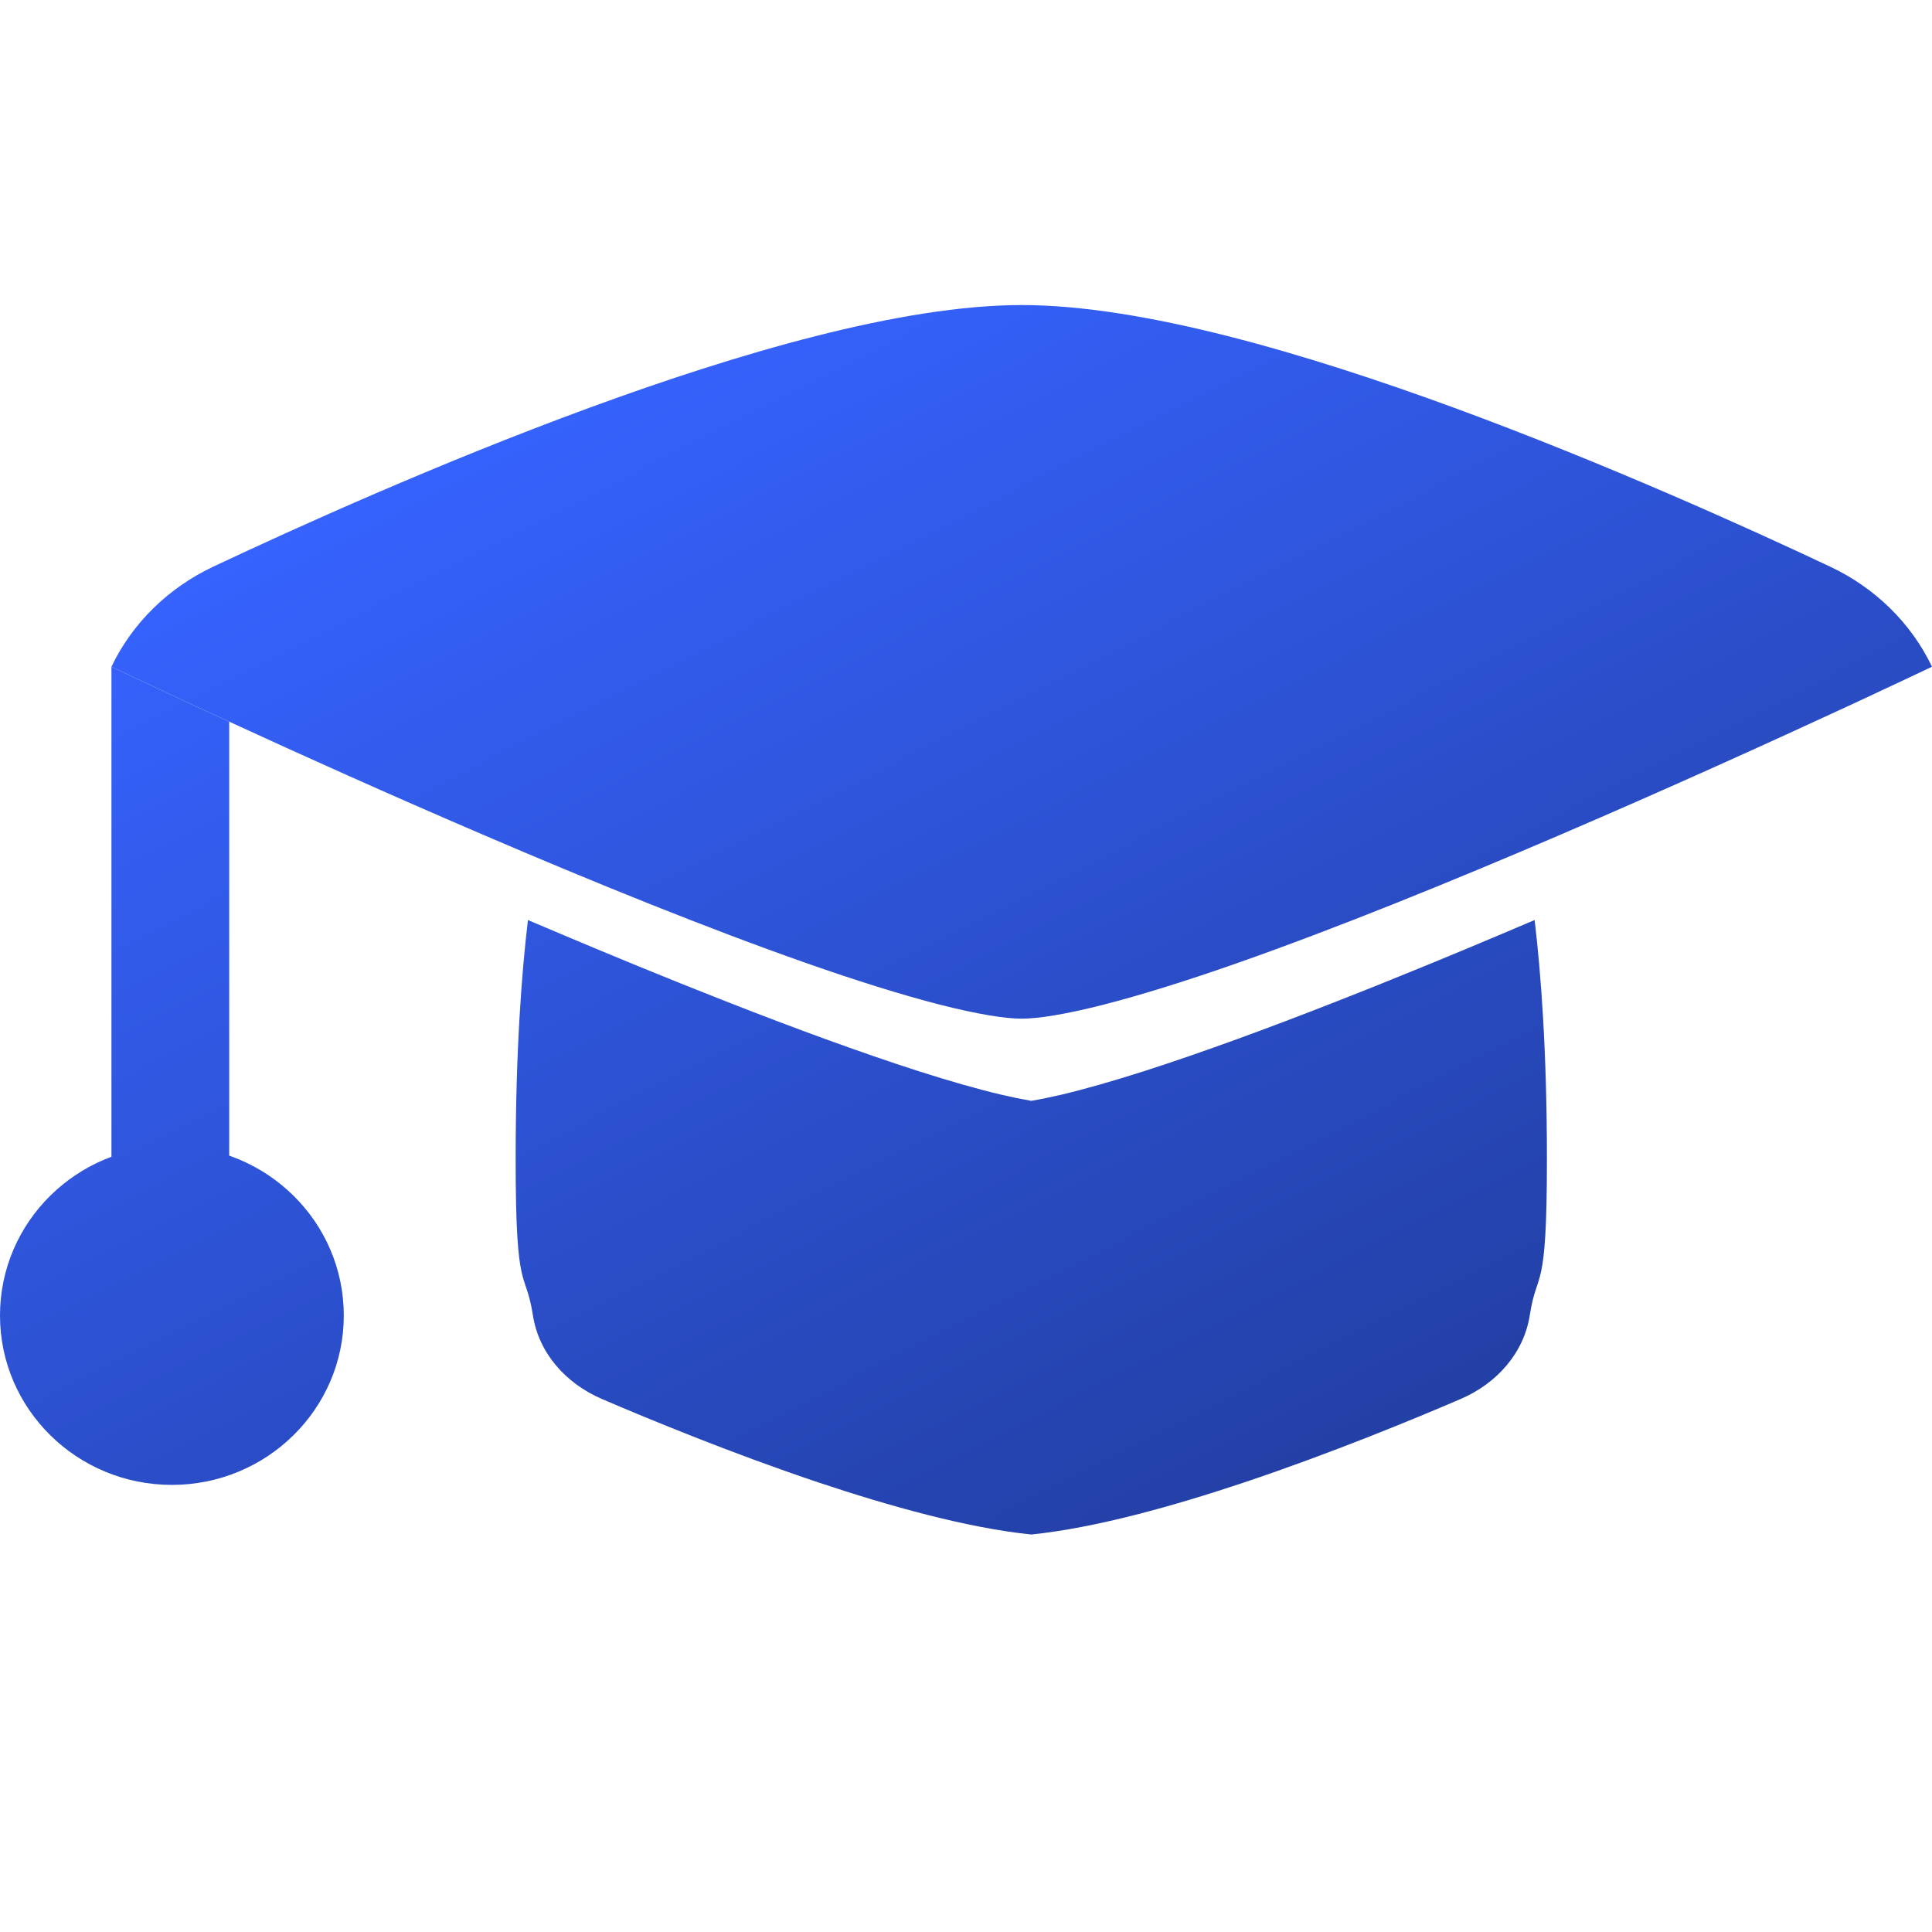
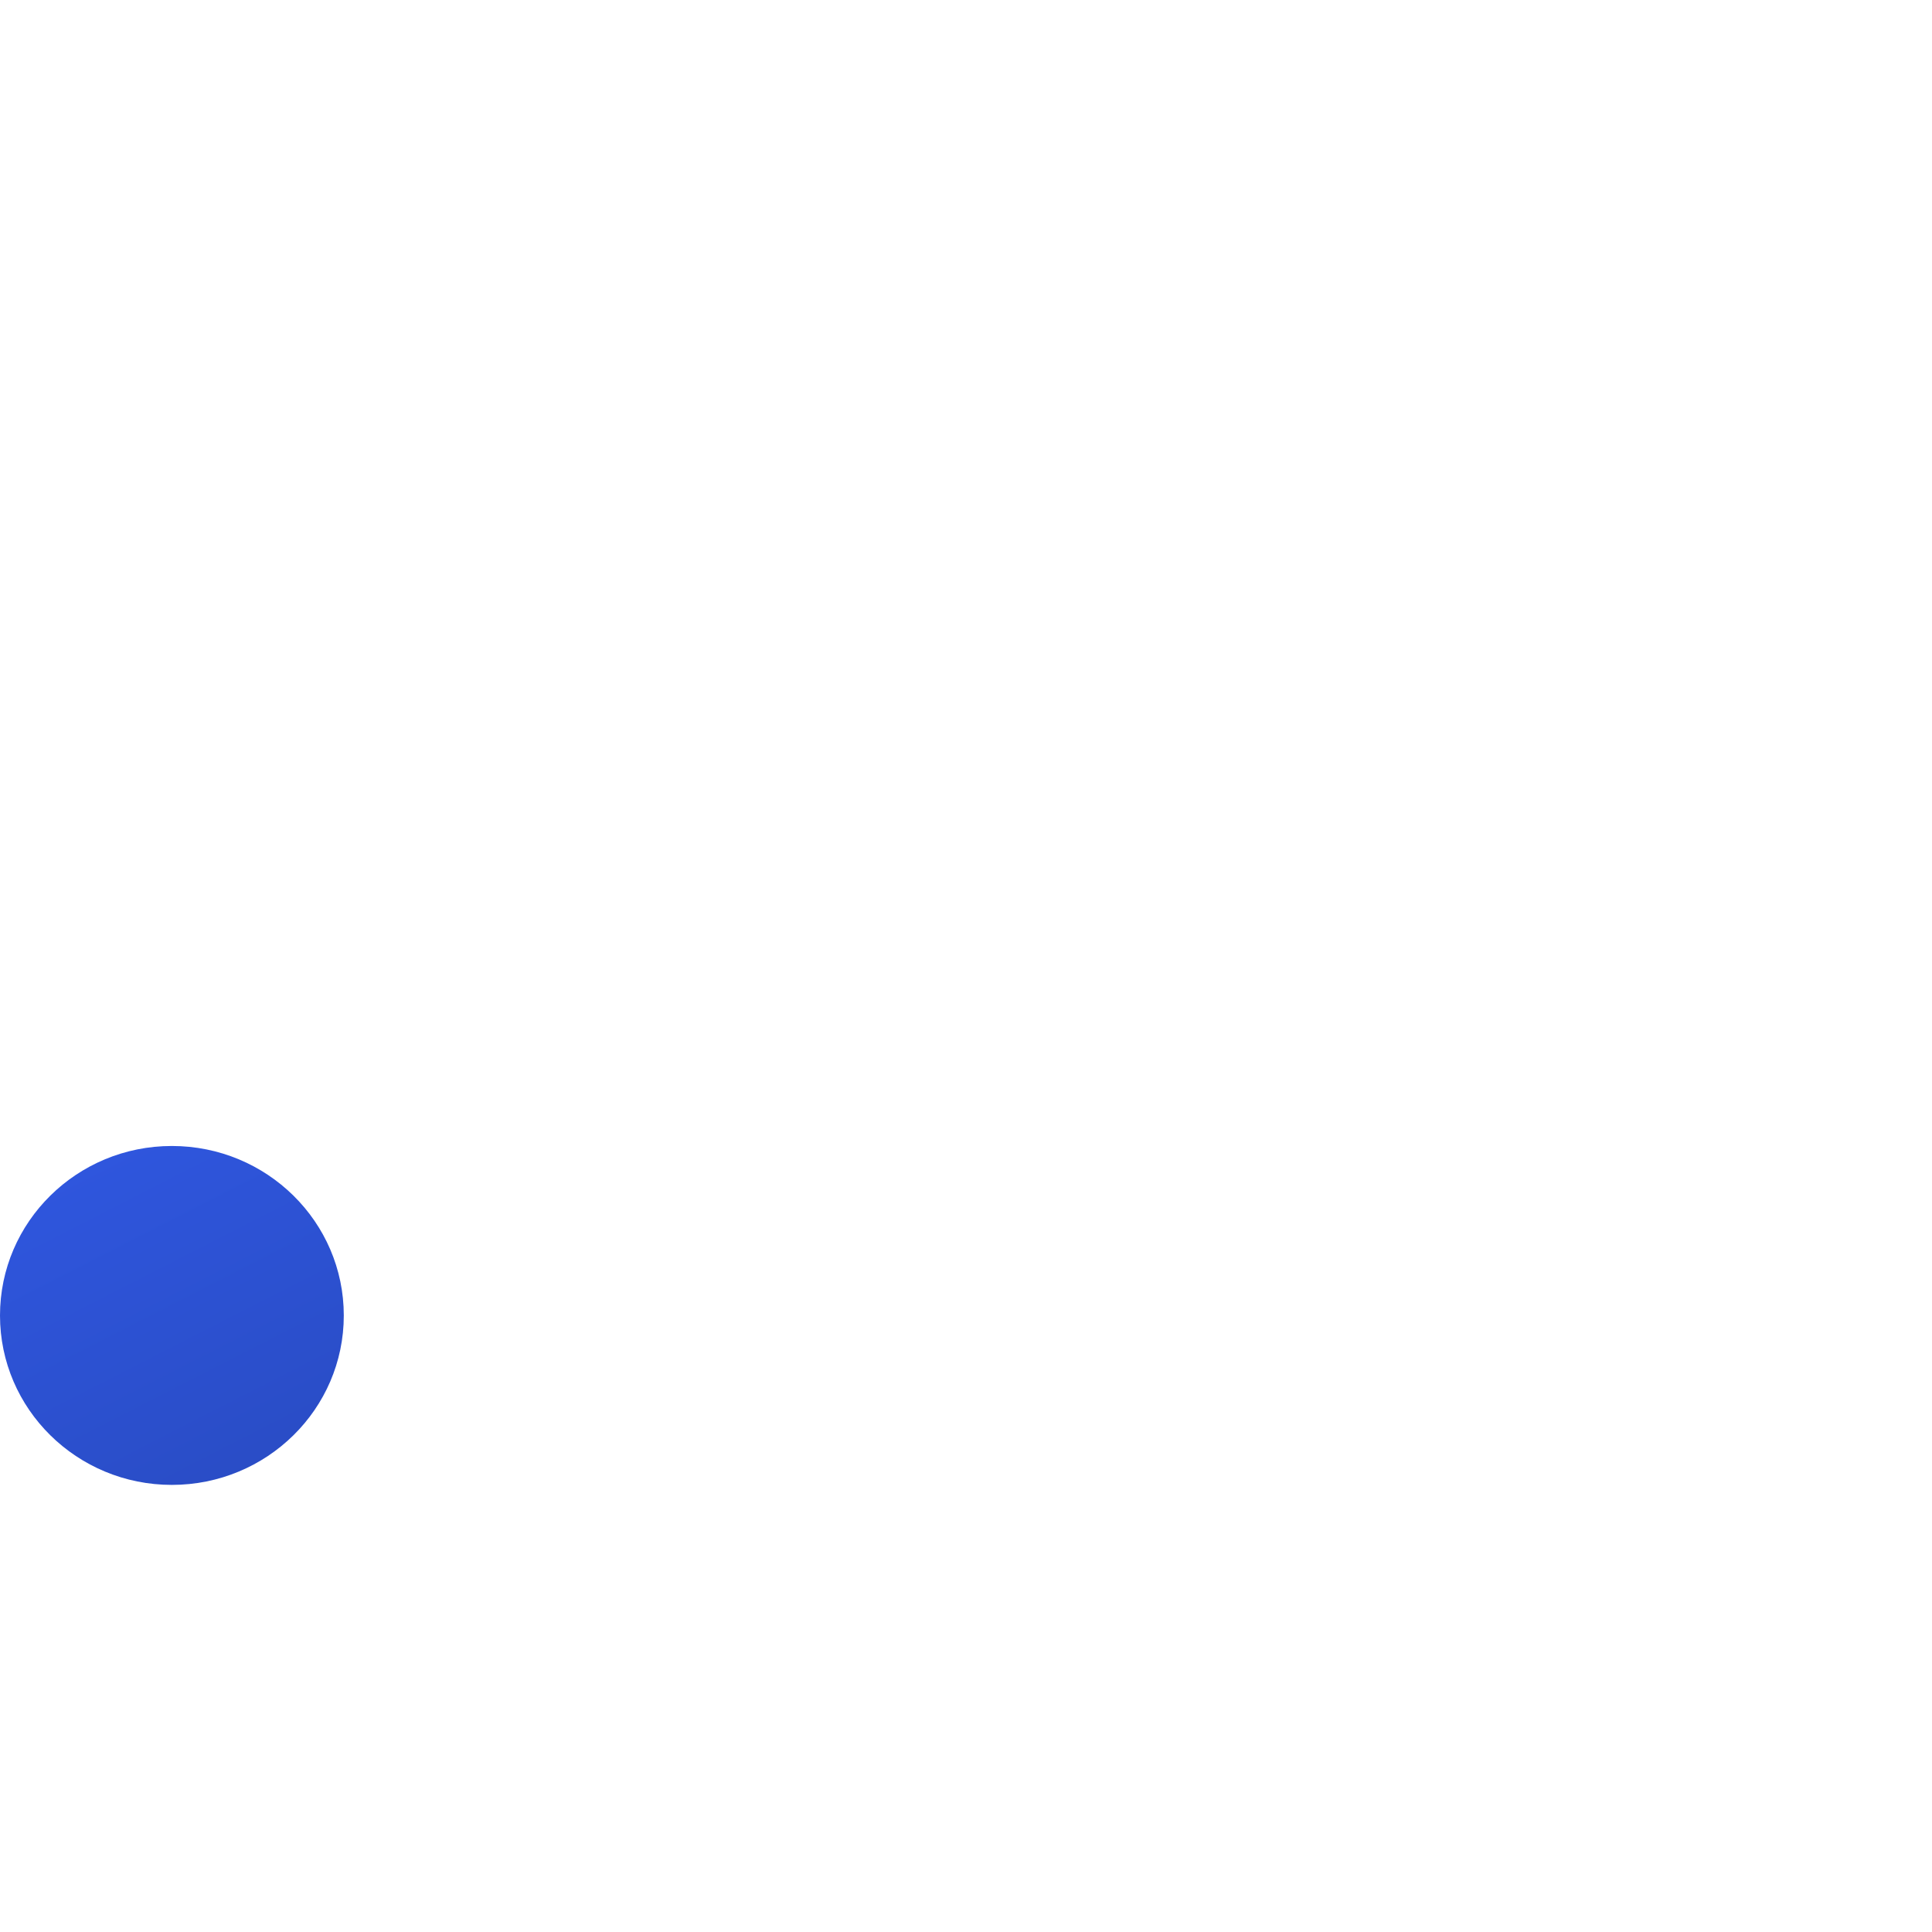
<svg xmlns="http://www.w3.org/2000/svg" width="19" height="19" viewBox="0 0 19 19" fill="none">
-   <path d="M10.142 15.091C10.774 15.026 11.537 14.812 12.235 14.579C13.088 14.293 13.9 13.958 14.365 13.758C14.723 13.604 14.986 13.304 15.044 12.937C15.117 12.465 15.213 12.765 15.213 11.404C15.213 10.331 15.153 9.558 15.092 9.048C15 9.087 14.895 9.132 14.778 9.181C14.343 9.365 13.751 9.611 13.122 9.857C12.495 10.103 11.827 10.35 11.242 10.537C10.95 10.63 10.674 10.71 10.432 10.767C10.333 10.79 10.236 10.81 10.142 10.826C10.049 10.81 9.951 10.79 9.853 10.767C9.61 10.71 9.334 10.63 9.042 10.537C8.458 10.35 7.79 10.103 7.162 9.857C6.534 9.611 5.941 9.365 5.506 9.181C5.39 9.132 5.284 9.087 5.192 9.048C5.131 9.558 5.071 10.331 5.071 11.404C5.071 12.765 5.167 12.465 5.241 12.936C5.298 13.304 5.561 13.604 5.919 13.758C6.385 13.958 7.196 14.293 8.049 14.579C8.747 14.812 9.511 15.026 10.142 15.091Z" fill="url(#paint0_linear_894_6593)" />
-   <path d="M2.099 5.572C1.659 5.779 1.302 6.125 1.096 6.557C1.303 6.655 1.583 6.787 1.917 6.942C2.024 6.991 2.137 7.043 2.254 7.097C2.956 7.421 3.834 7.816 4.755 8.211C5.831 8.673 6.959 9.131 7.934 9.473C8.421 9.644 8.862 9.782 9.234 9.878C9.617 9.976 9.887 10.018 10.048 10.018C10.209 10.018 10.479 9.976 10.862 9.878C11.234 9.782 11.675 9.644 12.163 9.473C13.137 9.131 14.265 8.673 15.341 8.211C16.416 7.75 17.432 7.288 18.179 6.942C18.513 6.787 18.793 6.655 19 6.557C18.794 6.125 18.437 5.779 17.997 5.572C17.191 5.192 15.784 4.555 14.305 4.012C12.852 3.479 11.236 3 10.048 3C8.86 3 7.244 3.479 5.791 4.012C4.312 4.555 2.905 5.192 2.099 5.572Z" fill="url(#paint1_linear_894_6593)" />
-   <path d="M1.917 6.942C1.583 6.787 1.303 6.655 1.096 6.557V12.381H2.254V7.097C2.137 7.043 2.024 6.991 1.917 6.942Z" fill="url(#paint2_linear_894_6593)" />
  <path d="M3.381 12.937C3.381 13.857 2.624 14.603 1.69 14.603C0.757 14.603 0 13.857 0 12.937C0 12.016 0.757 11.27 1.69 11.27C2.624 11.27 3.381 12.016 3.381 12.937Z" fill="url(#paint3_linear_894_6593)" />
  <defs>
    <linearGradient id="paint0_linear_894_6593" x1="3.125" y1="4.808" x2="9.88" y2="18.017" gradientUnits="userSpaceOnUse">
      <stop stop-color="#3663FF" />
      <stop offset="1" stop-color="#203B99" />
    </linearGradient>
    <linearGradient id="paint1_linear_894_6593" x1="3.125" y1="4.808" x2="9.88" y2="18.017" gradientUnits="userSpaceOnUse">
      <stop stop-color="#3663FF" />
      <stop offset="1" stop-color="#203B99" />
    </linearGradient>
    <linearGradient id="paint2_linear_894_6593" x1="3.125" y1="4.808" x2="9.88" y2="18.017" gradientUnits="userSpaceOnUse">
      <stop stop-color="#3663FF" />
      <stop offset="1" stop-color="#203B99" />
    </linearGradient>
    <linearGradient id="paint3_linear_894_6593" x1="3.125" y1="4.808" x2="9.88" y2="18.017" gradientUnits="userSpaceOnUse">
      <stop stop-color="#3663FF" />
      <stop offset="1" stop-color="#203B99" />
    </linearGradient>
  </defs>
</svg>